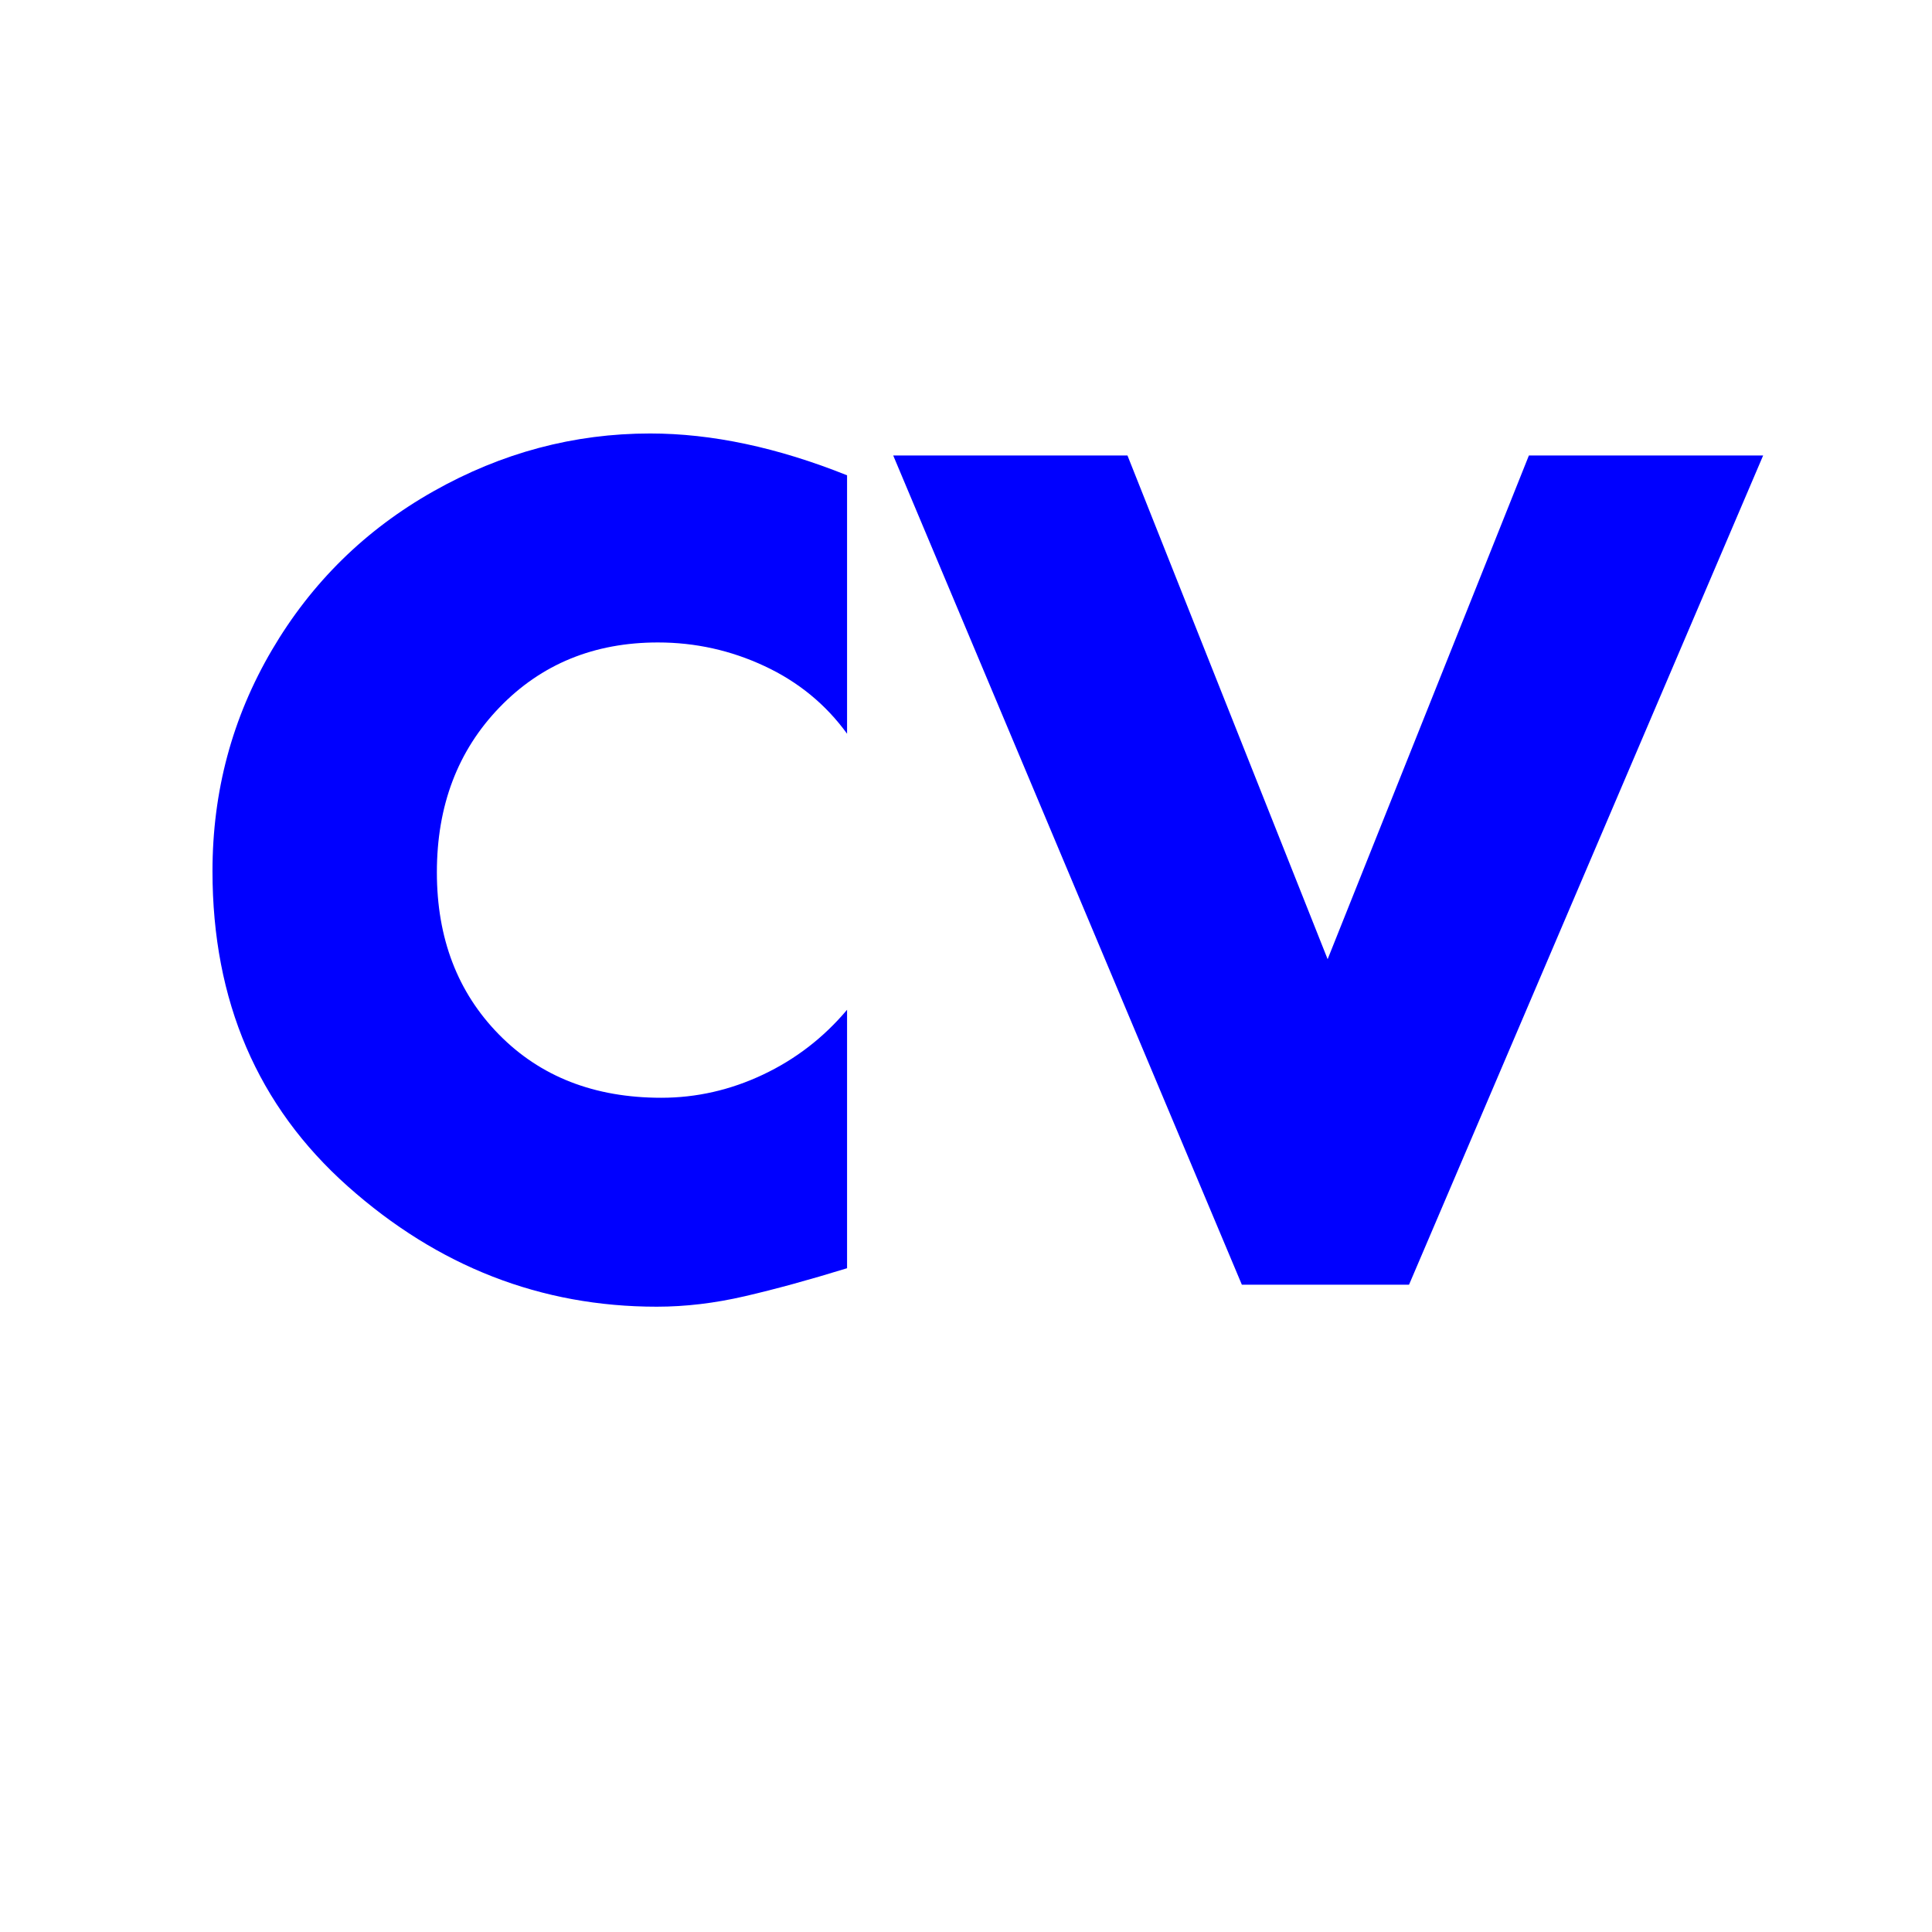
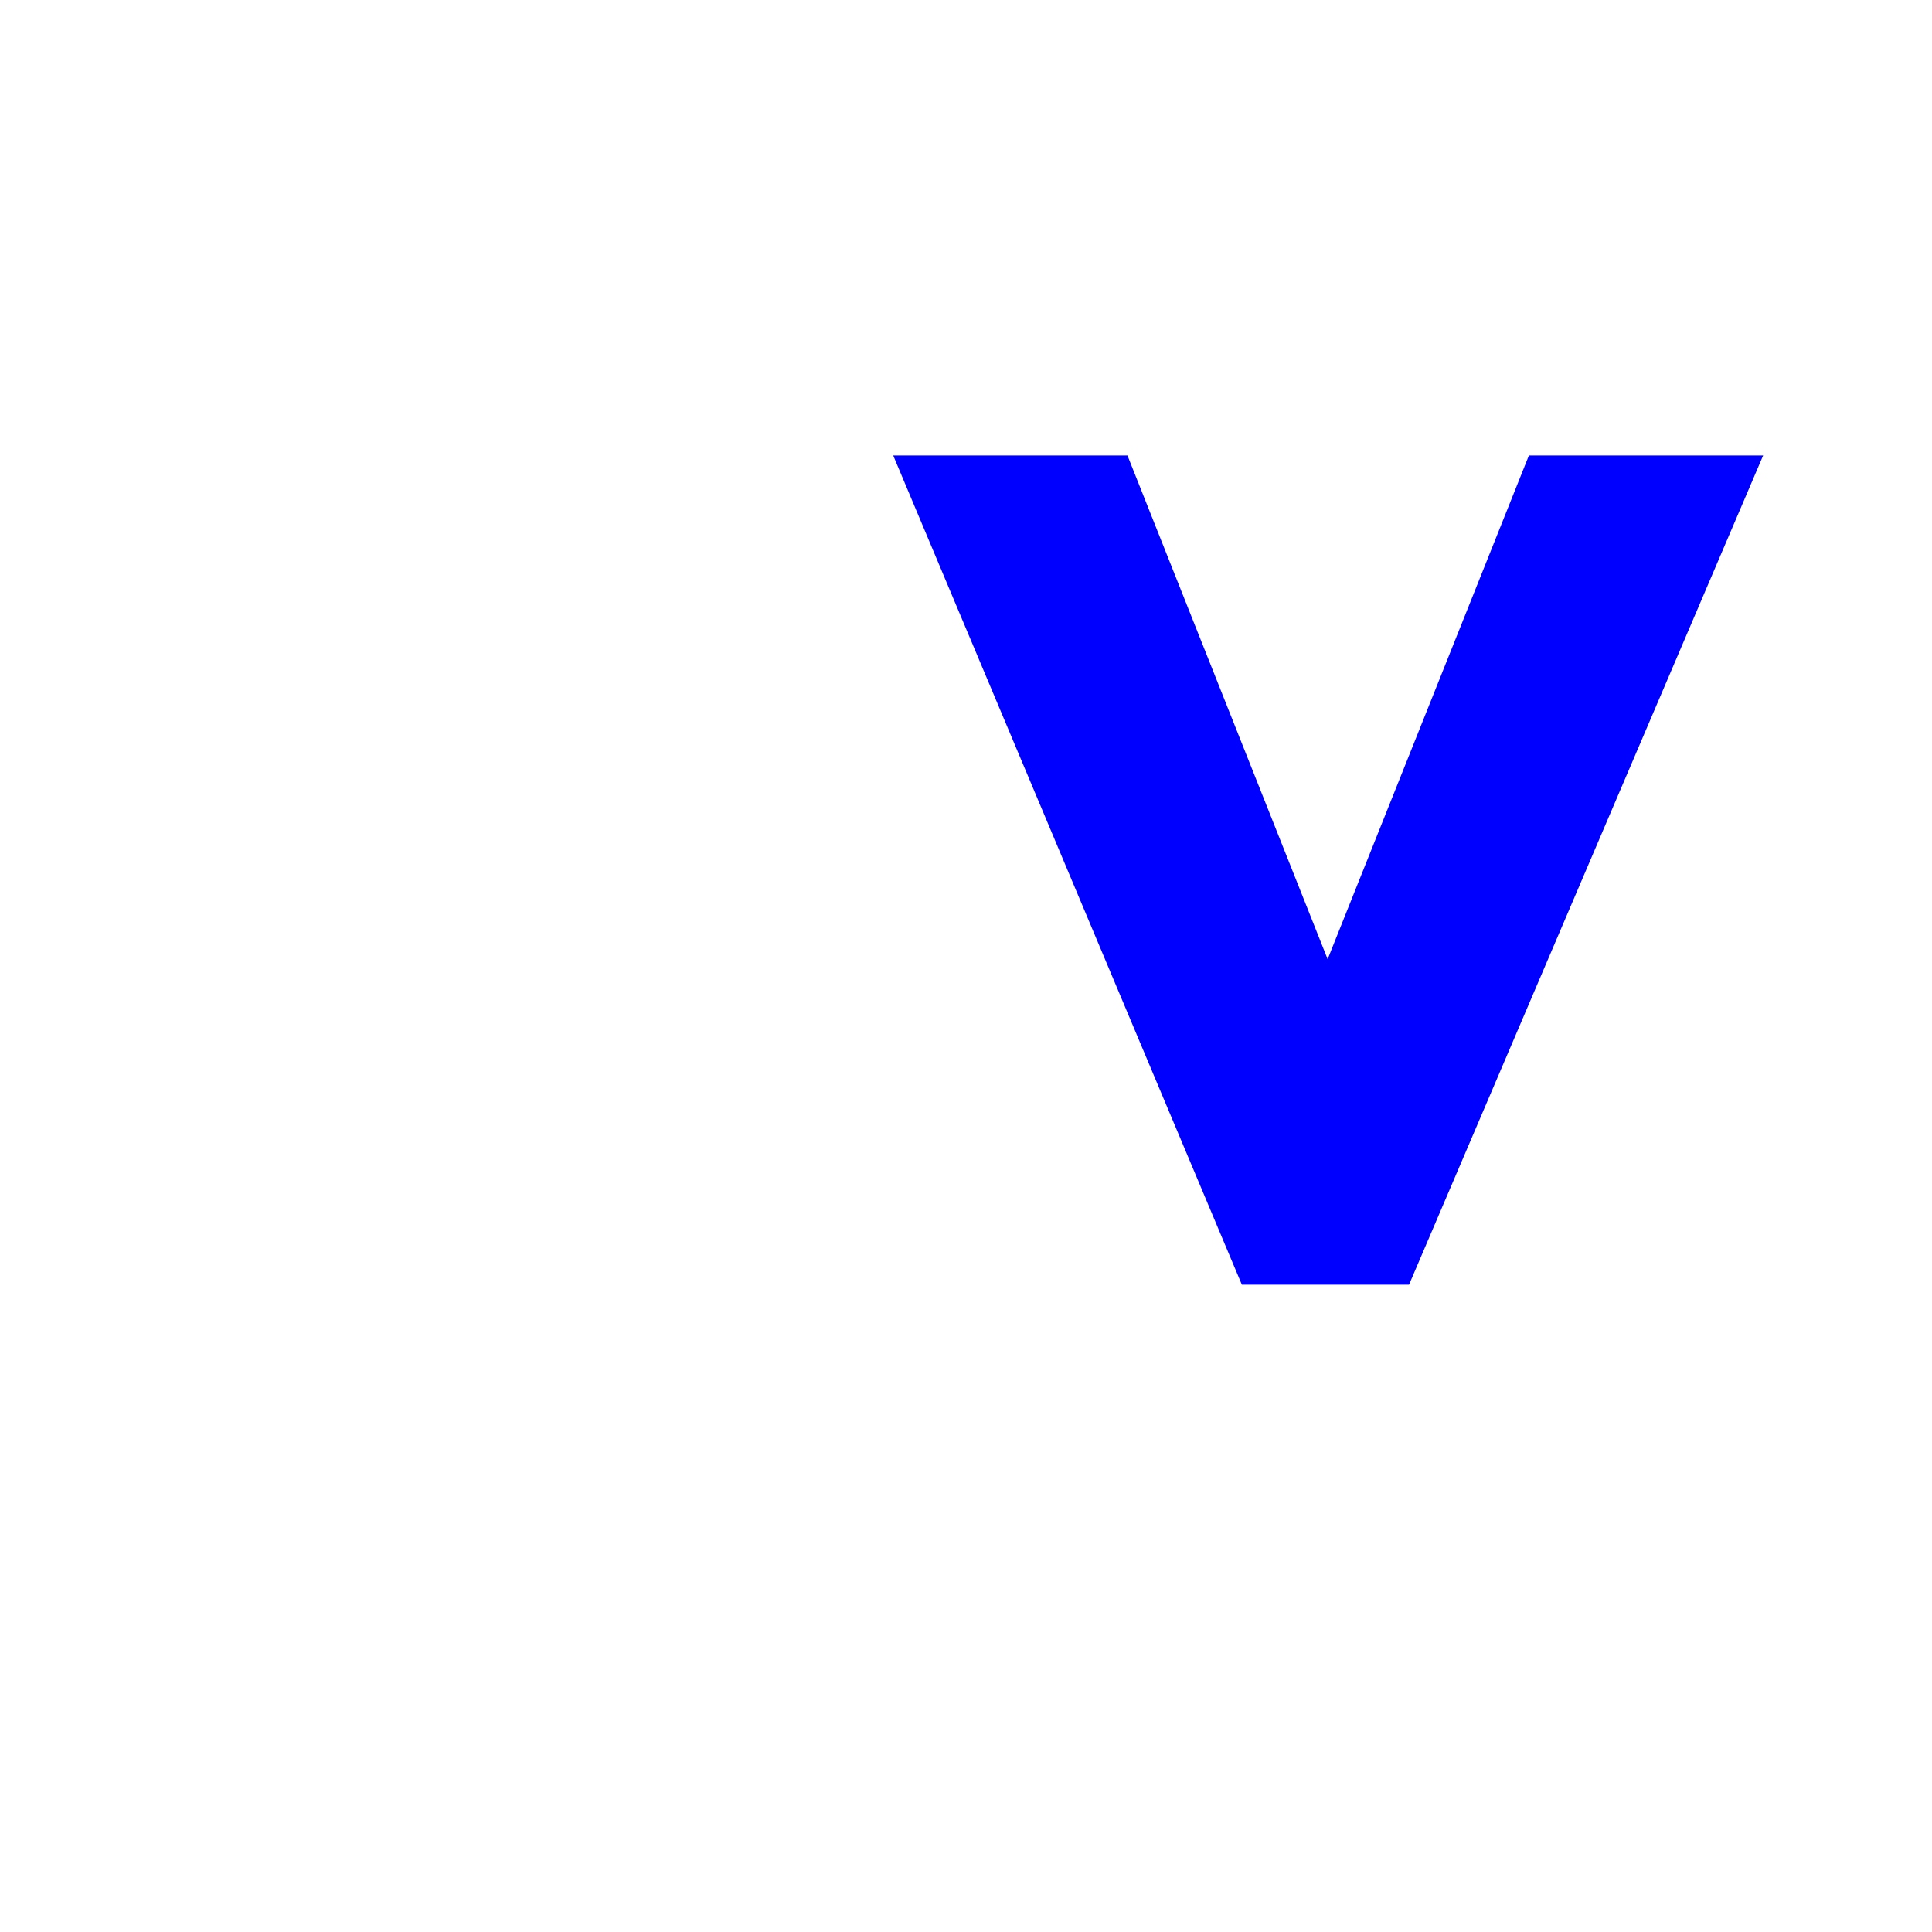
<svg xmlns="http://www.w3.org/2000/svg" version="1.0" preserveAspectRatio="xMidYMid meet" height="1000" viewBox="0 0 750 750" zoomAndPan="magnify" width="1000">
  <defs>
    <g />
  </defs>
  <g fill-opacity="1" fill="#0000ff">
    <g transform="translate(71.392, 498.729)">
      <g>
-         <path d="M 257.438 -213.891 C 249.188 -225.273 238.516 -234.023 225.422 -240.141 C 212.328 -246.266 198.523 -249.328 184.016 -249.328 C 159.242 -249.328 138.75 -240.93 122.531 -224.141 C 106.312 -207.348 98.203 -186.004 98.203 -160.109 C 98.203 -134.484 106.238 -113.488 122.312 -97.125 C 138.395 -80.758 159.391 -72.578 185.297 -72.578 C 198.953 -72.578 212.113 -75.566 224.781 -81.547 C 237.445 -87.523 248.332 -95.922 257.438 -106.734 L 257.438 -6.406 C 242.645 -1.852 229.41 1.77 217.734 4.469 C 206.066 7.176 194.68 8.531 183.578 8.531 C 138.609 8.531 98.617 -7.047 63.609 -38.203 C 28.598 -69.367 11.094 -110.145 11.094 -160.531 C 11.094 -191.551 18.773 -220.156 34.141 -246.344 C 49.516 -272.531 70.438 -293.094 96.906 -308.031 C 123.383 -322.977 151.422 -330.453 181.016 -330.453 C 204.93 -330.453 230.406 -325.039 257.438 -314.219 Z M 257.438 -213.891" />
-       </g>
+         </g>
    </g>
  </g>
  <g fill-opacity="1" fill="#0000ff">
    <g transform="translate(353.153, 498.729)">
      <g>
        <path d="M 84.531 -321.906 L 162.234 -126.375 L 240.359 -321.906 L 331.297 -321.906 L 193.828 0 L 128.938 0 L -6.406 -321.906 Z M 84.531 -321.906" />
      </g>
    </g>
  </g>
</svg>